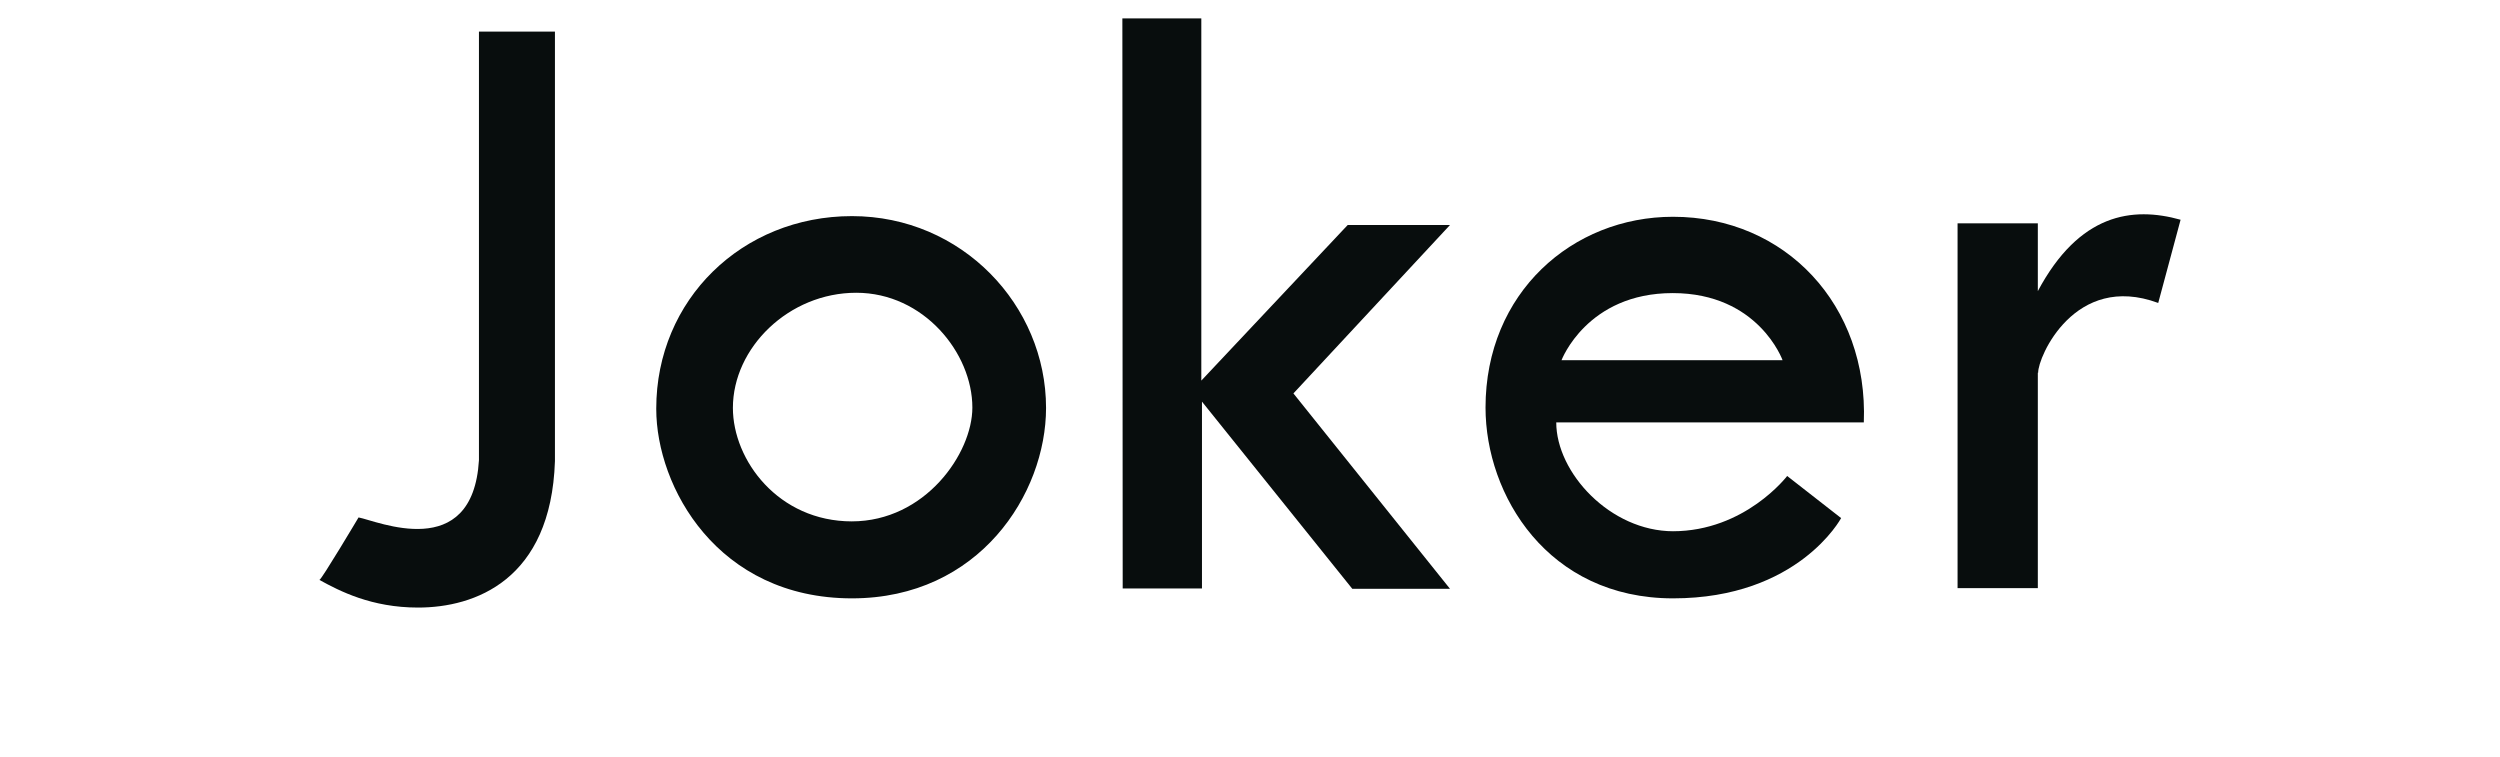
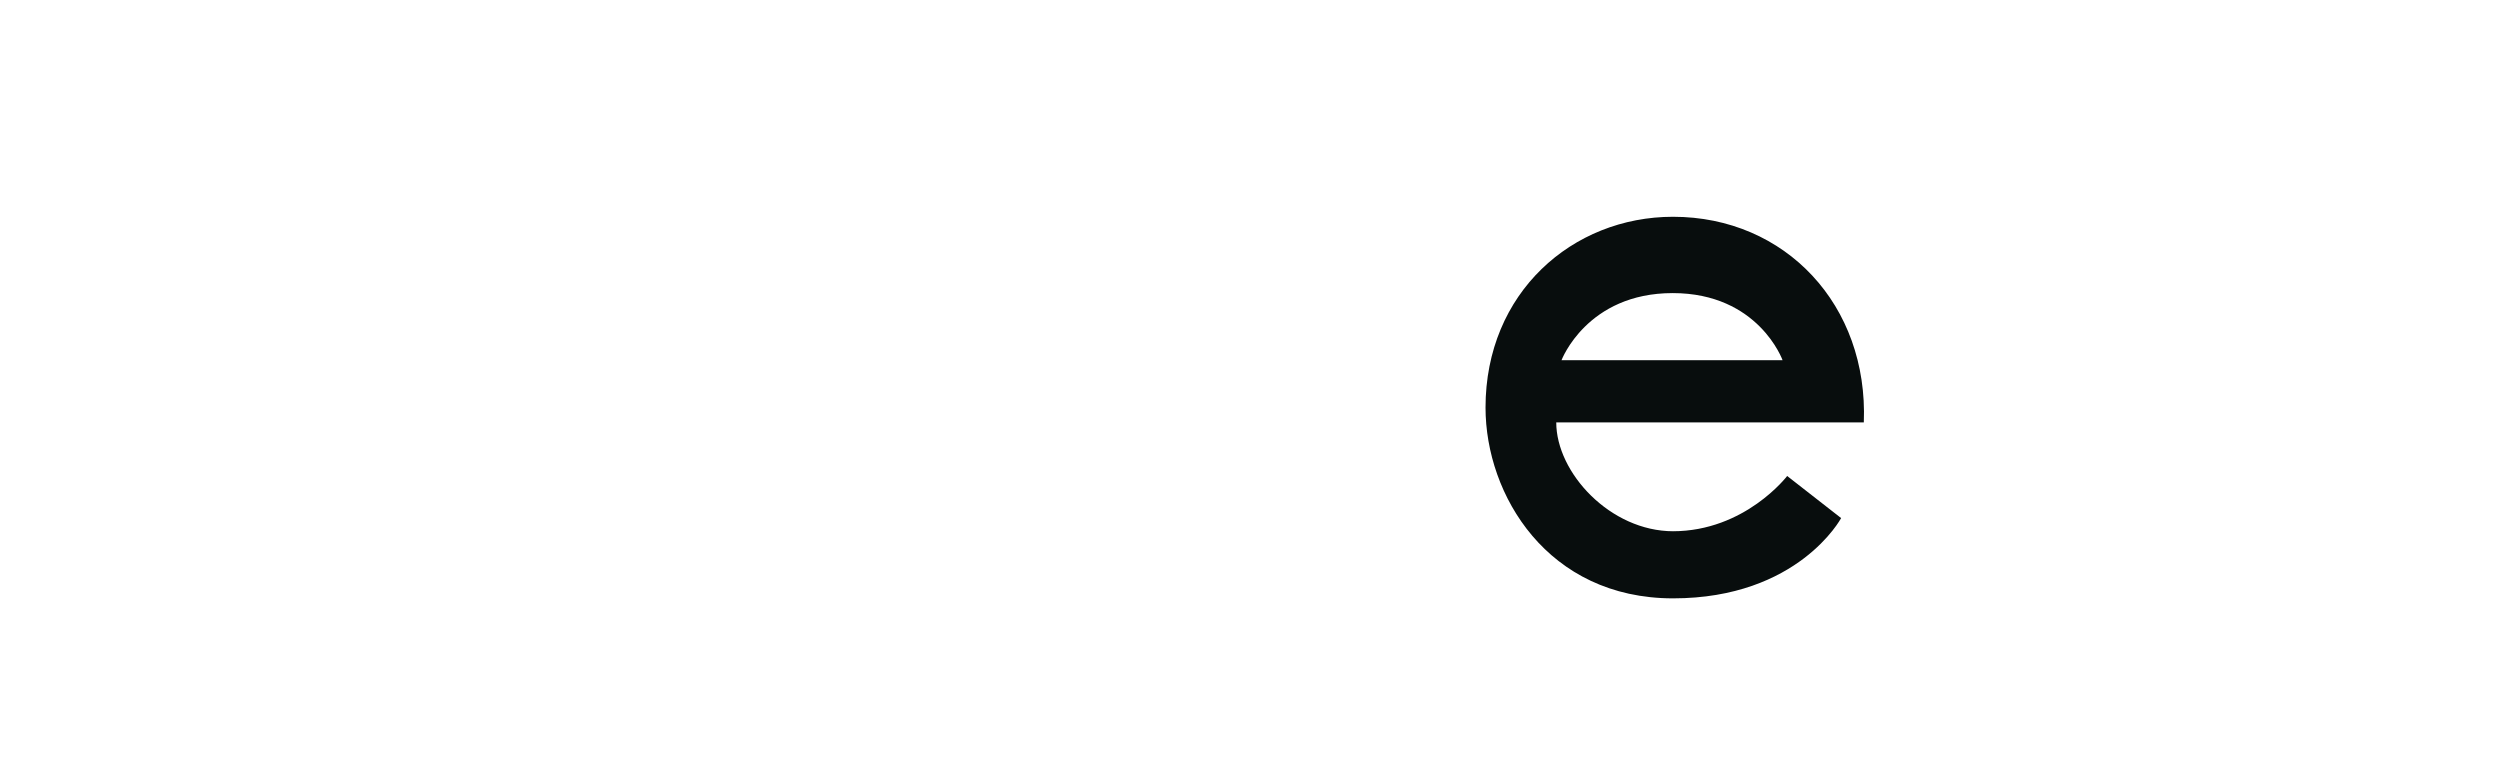
<svg xmlns="http://www.w3.org/2000/svg" viewBox="0 0 76 23">
  <path d="m0 0h76v23h-76z" fill="none" />
  <g fill="#080d0d">
-     <path d="m14.56.96h2.31v13.06c-.12 3.62-2.44 4.45-4.16 4.45-1.42 0-2.38-.5-3-.84.06 0 1.19-1.9 1.19-1.9.55.1 3.47 1.4 3.66-1.74z" />
-     <path d="m19.95 12.42c0-3.31 2.61-5.85 5.95-5.85s5.9 2.71 5.9 5.83c0 2.61-2.03 5.79-5.9 5.79-4.09 0-5.95-3.39-5.95-5.76zm5.94 3.43c2.24 0 3.67-2.07 3.67-3.46 0-1.66-1.48-3.49-3.53-3.49s-3.75 1.67-3.75 3.5c0 1.59 1.38 3.45 3.62 3.45z" />
-     <path d="m34.12.56h2.4v11.01l4.45-4.73h3.11l-4.76 5.12 4.76 5.94h-2.97l-4.57-5.69v5.68h-2.41z" />
    <path d="m50.85 16.15c2.2 0 3.48-1.68 3.48-1.68l1.64 1.28s-1.3 2.44-5.11 2.44-5.7-3.14-5.7-5.8c0-3.49 2.64-5.8 5.7-5.8 3.42 0 5.94 2.69 5.8 6.25h-9.35c0 1.53 1.64 3.31 3.56 3.31zm-3.38-5.2h6.72s-.73-2.04-3.34-2.04-3.38 2.04-3.38 2.04z" />
-     <path d="m61.95 11.33v6.55h-2.44v-11.09h2.44v2.06c1.26-2.36 2.87-2.58 4.34-2.17l-.68 2.53c-2.54-.94-3.66 1.65-3.65 2.12z" />
  </g>
</svg>